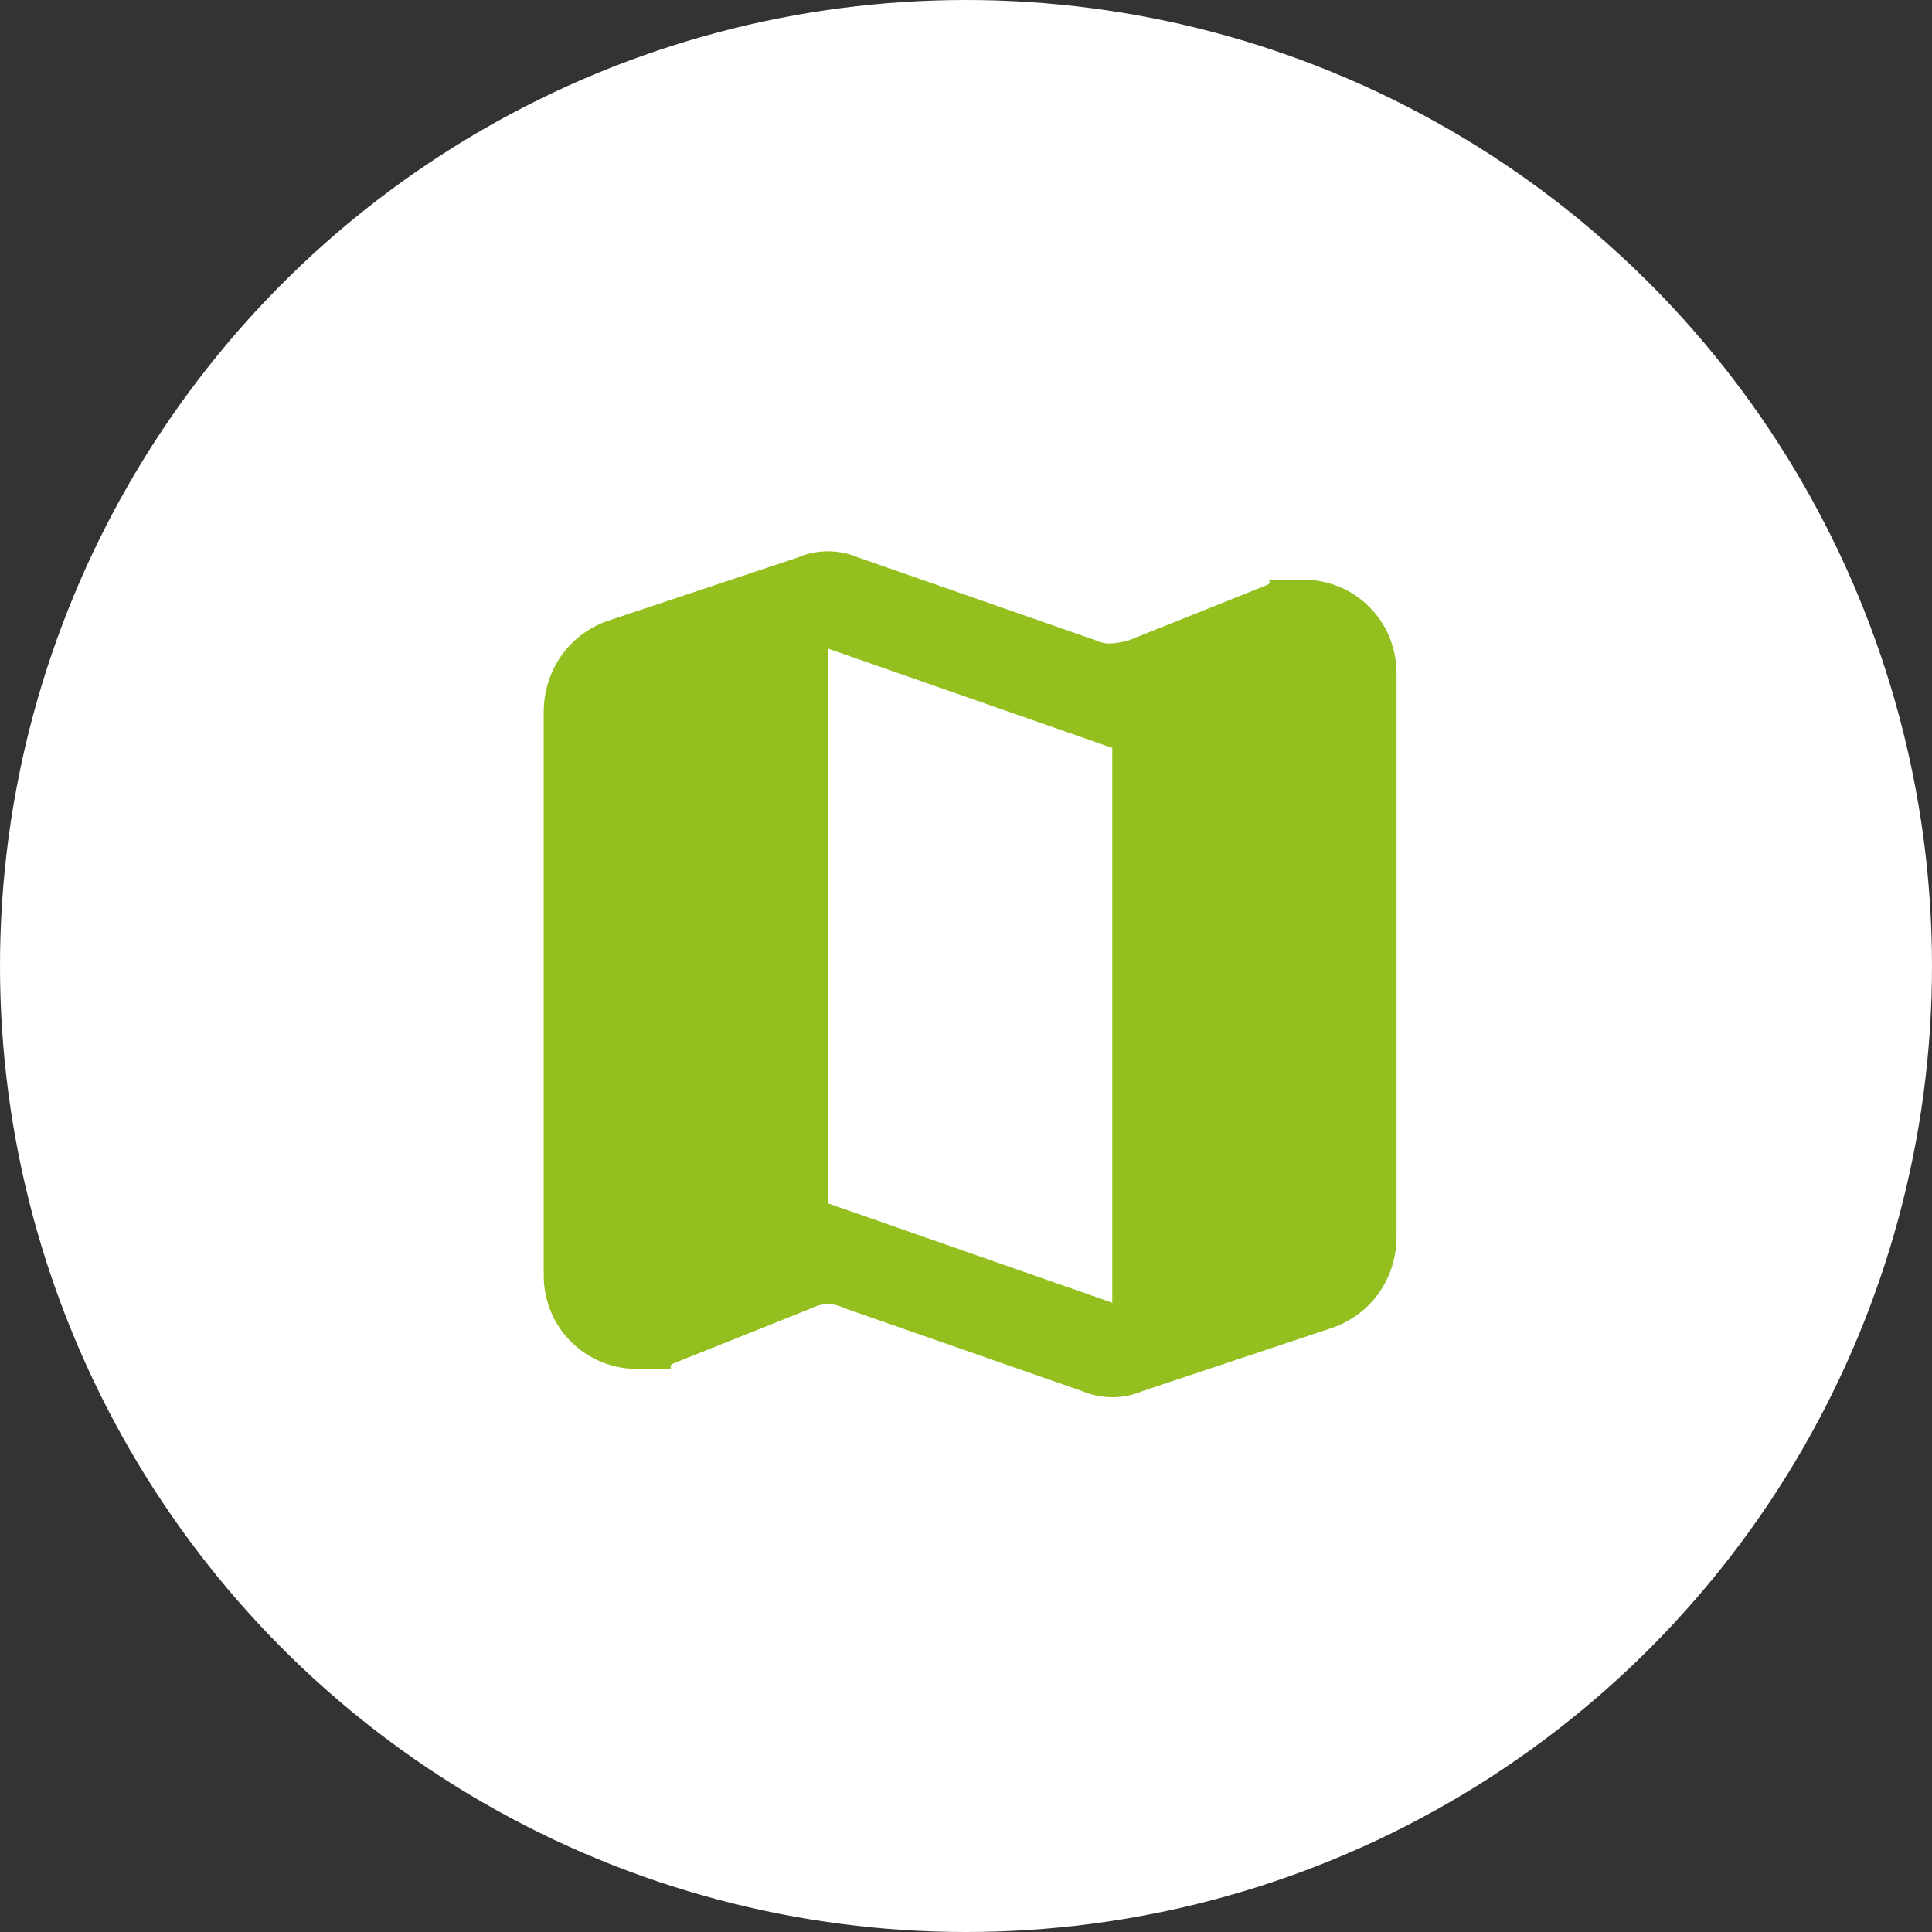
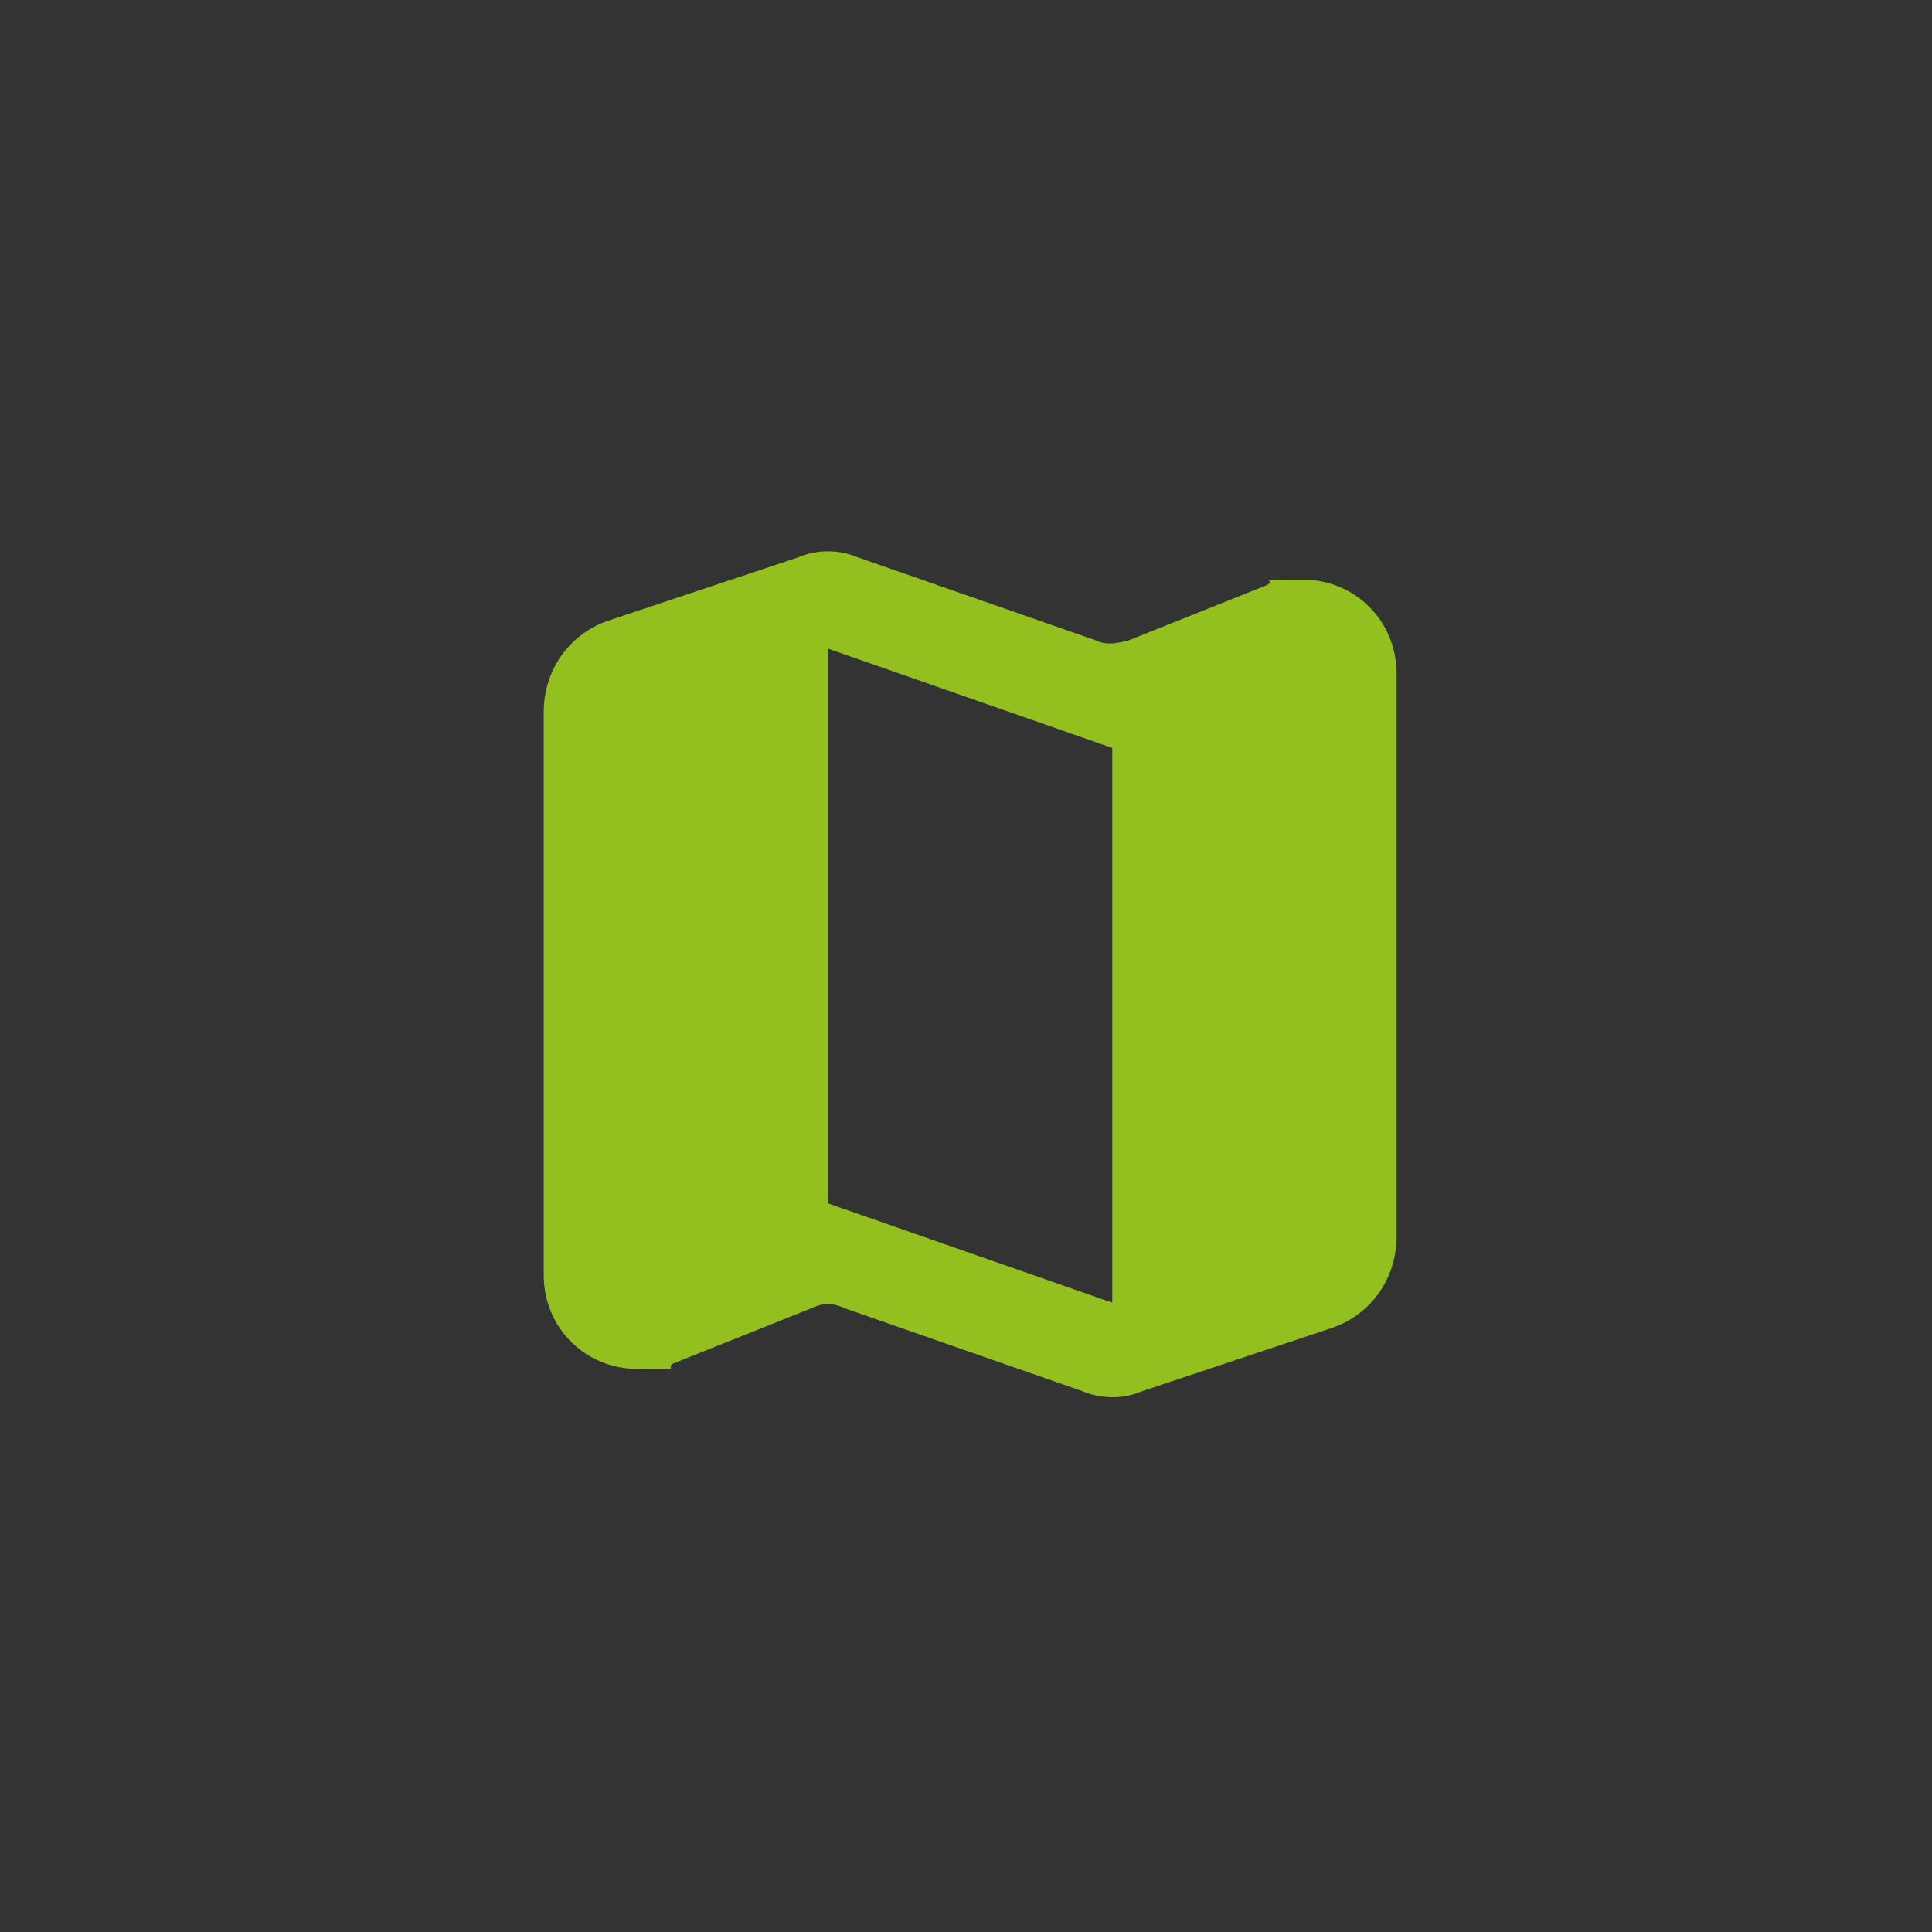
<svg xmlns="http://www.w3.org/2000/svg" id="Calque_1" data-name="Calque 1" version="1.1" viewBox="0 0 70 70">
  <rect x="0" y="0" width="70" height="70" fill="#333333" stroke="none" />
  <defs>
    <style>
      .cls-1 {
        fill: #93c01f;
      }

      .cls-1, .cls-2 {
        stroke-width: 0px;
      }

      .cls-2 {
        fill: #fff;
      }
    </style>
  </defs>
-   <circle class="cls-2" cx="35" cy="35" r="35" />
  <path id="Tracé_6" data-name="Tracé 6" class="cls-1" d="M39.7,23.2l-8.6-3c-.7-.3-1.5-.3-2.2,0l-6.9,2.3c-1.4.5-2.3,1.8-2.3,3.3v20.4c0,1.9,1.5,3.4,3.4,3.4s.9,0,1.3-.2l5-2c.4-.2.8-.2,1.2,0l8.6,3c.7.3,1.5.3,2.2,0l6.9-2.3c1.4-.5,2.3-1.8,2.3-3.3v-20.4c0-1.9-1.5-3.4-3.4-3.4s-.9,0-1.3.2l-5,2c-.4.1-.8.2-1.2,0ZM40.3,47.2l-10.3-3.6v-20.1l10.3,3.6s0,20.1,0,20.1Z" />
</svg>